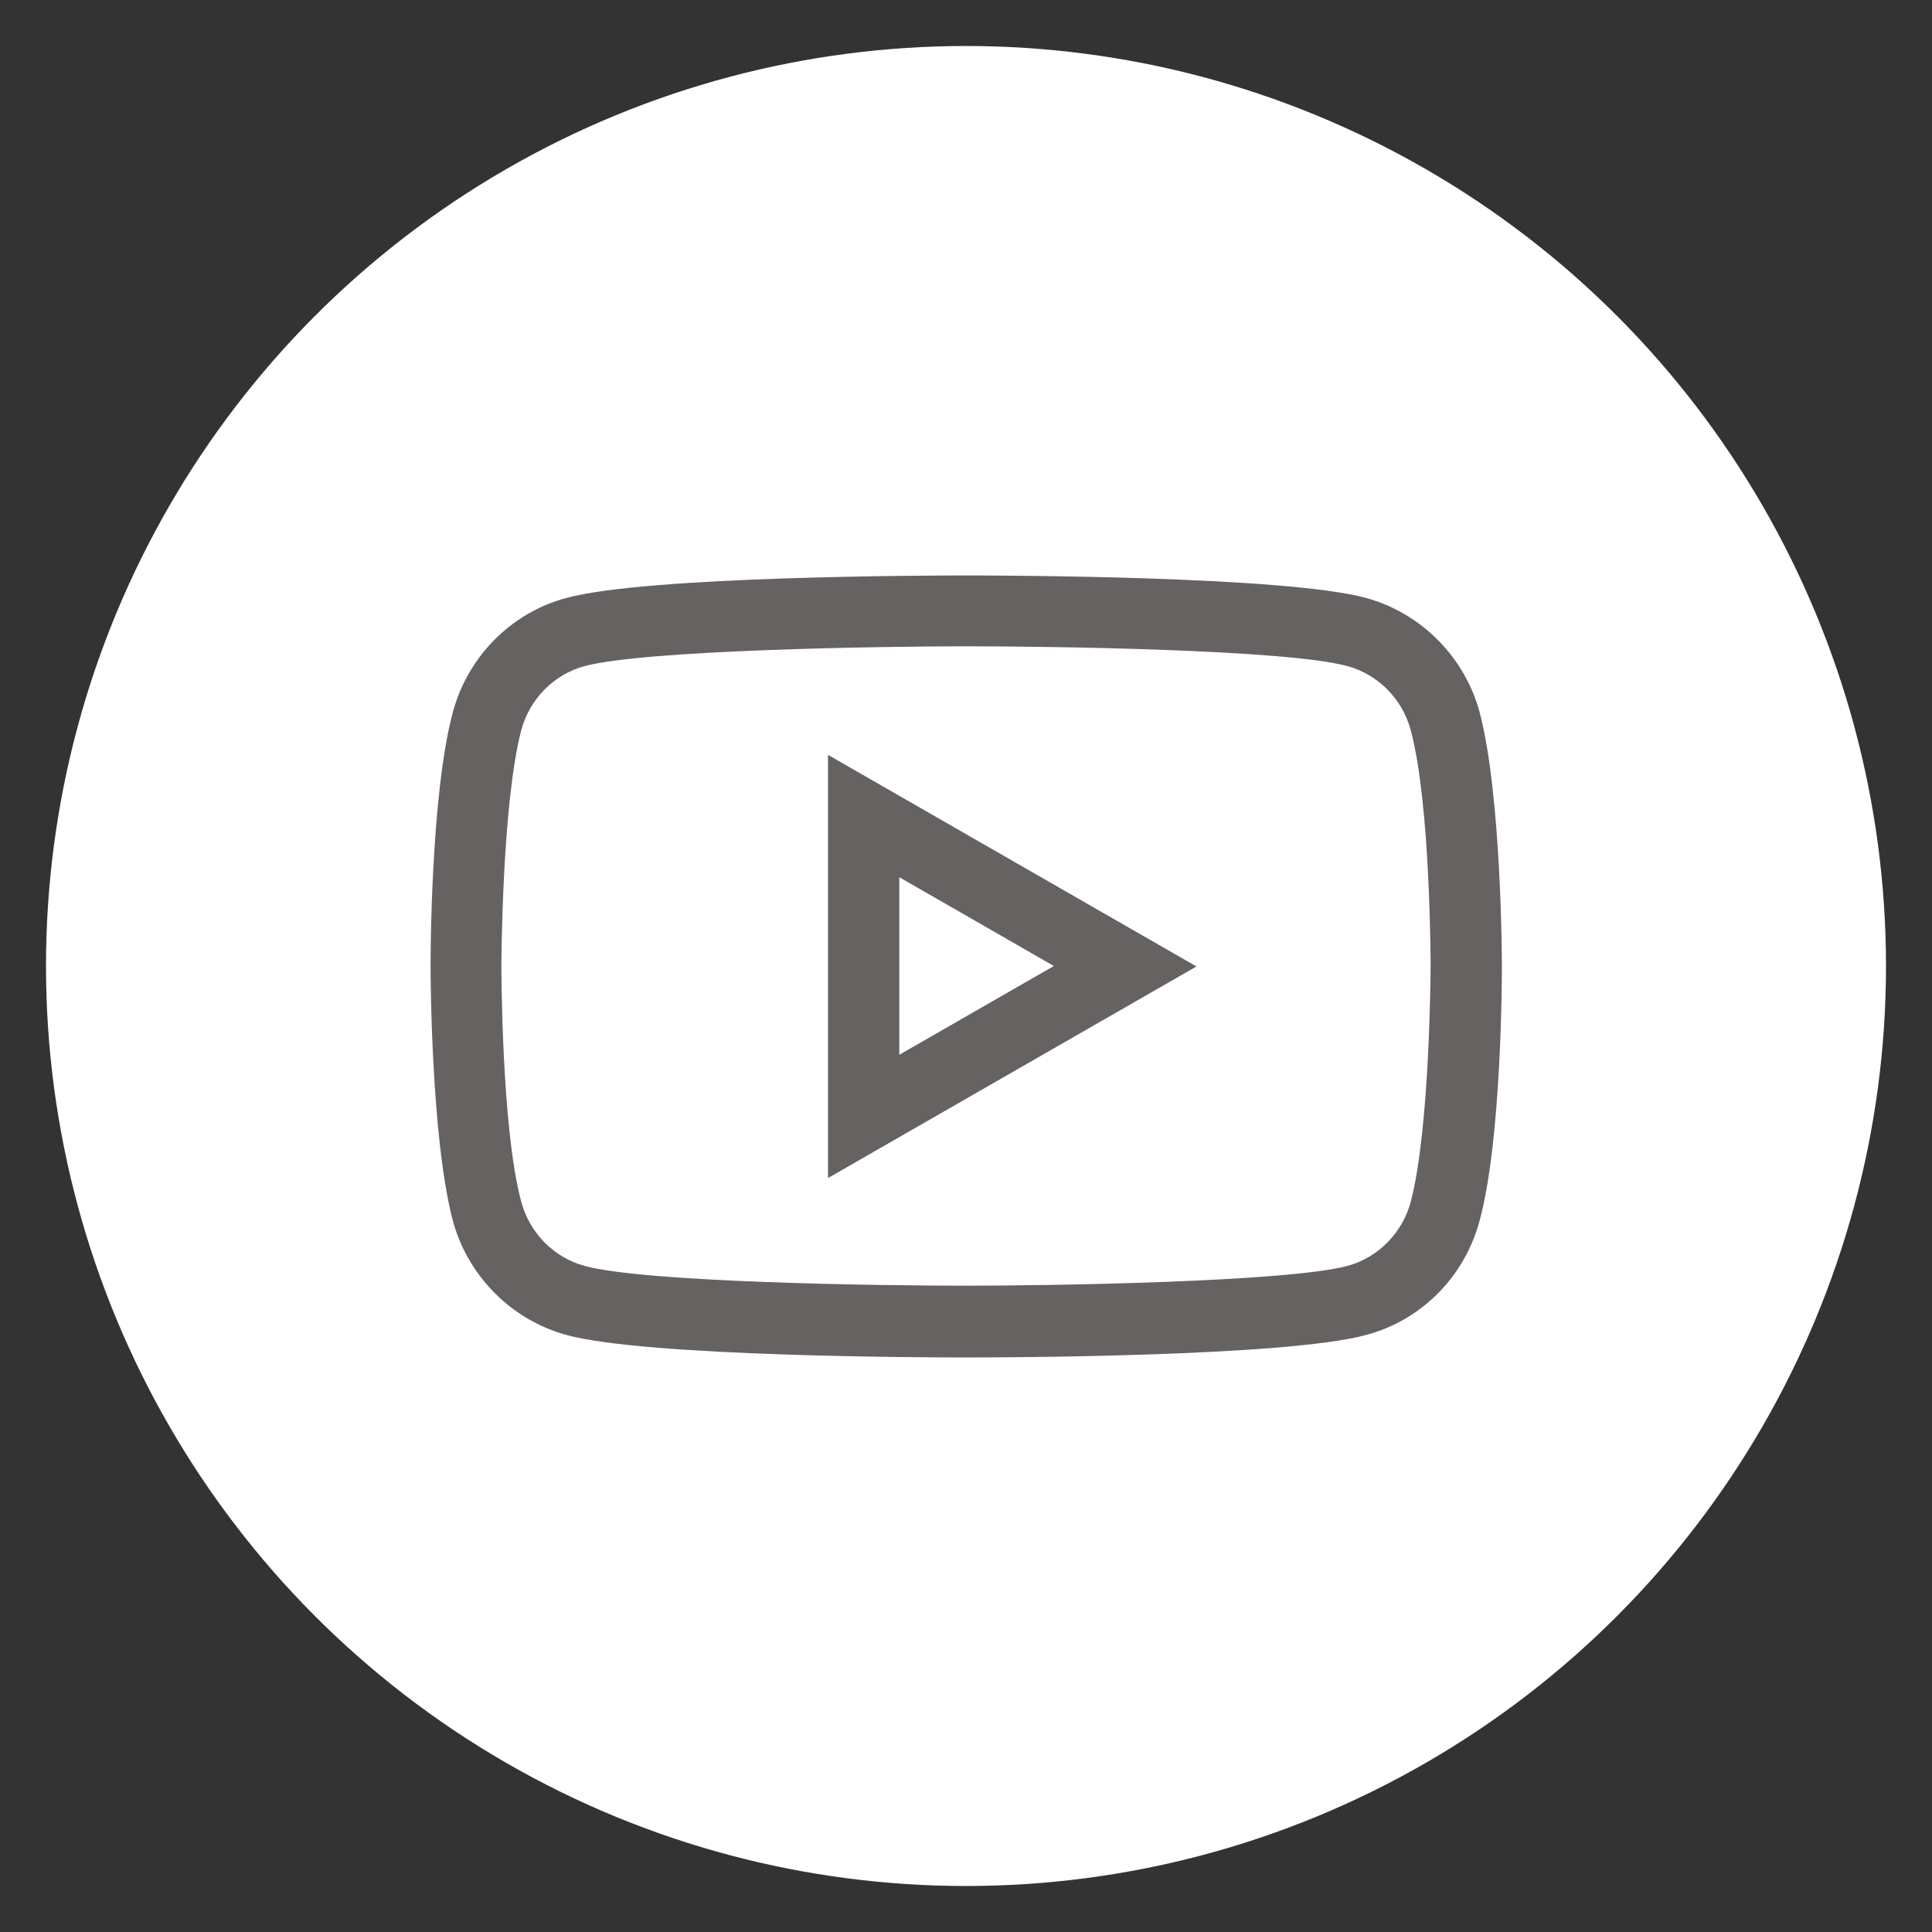
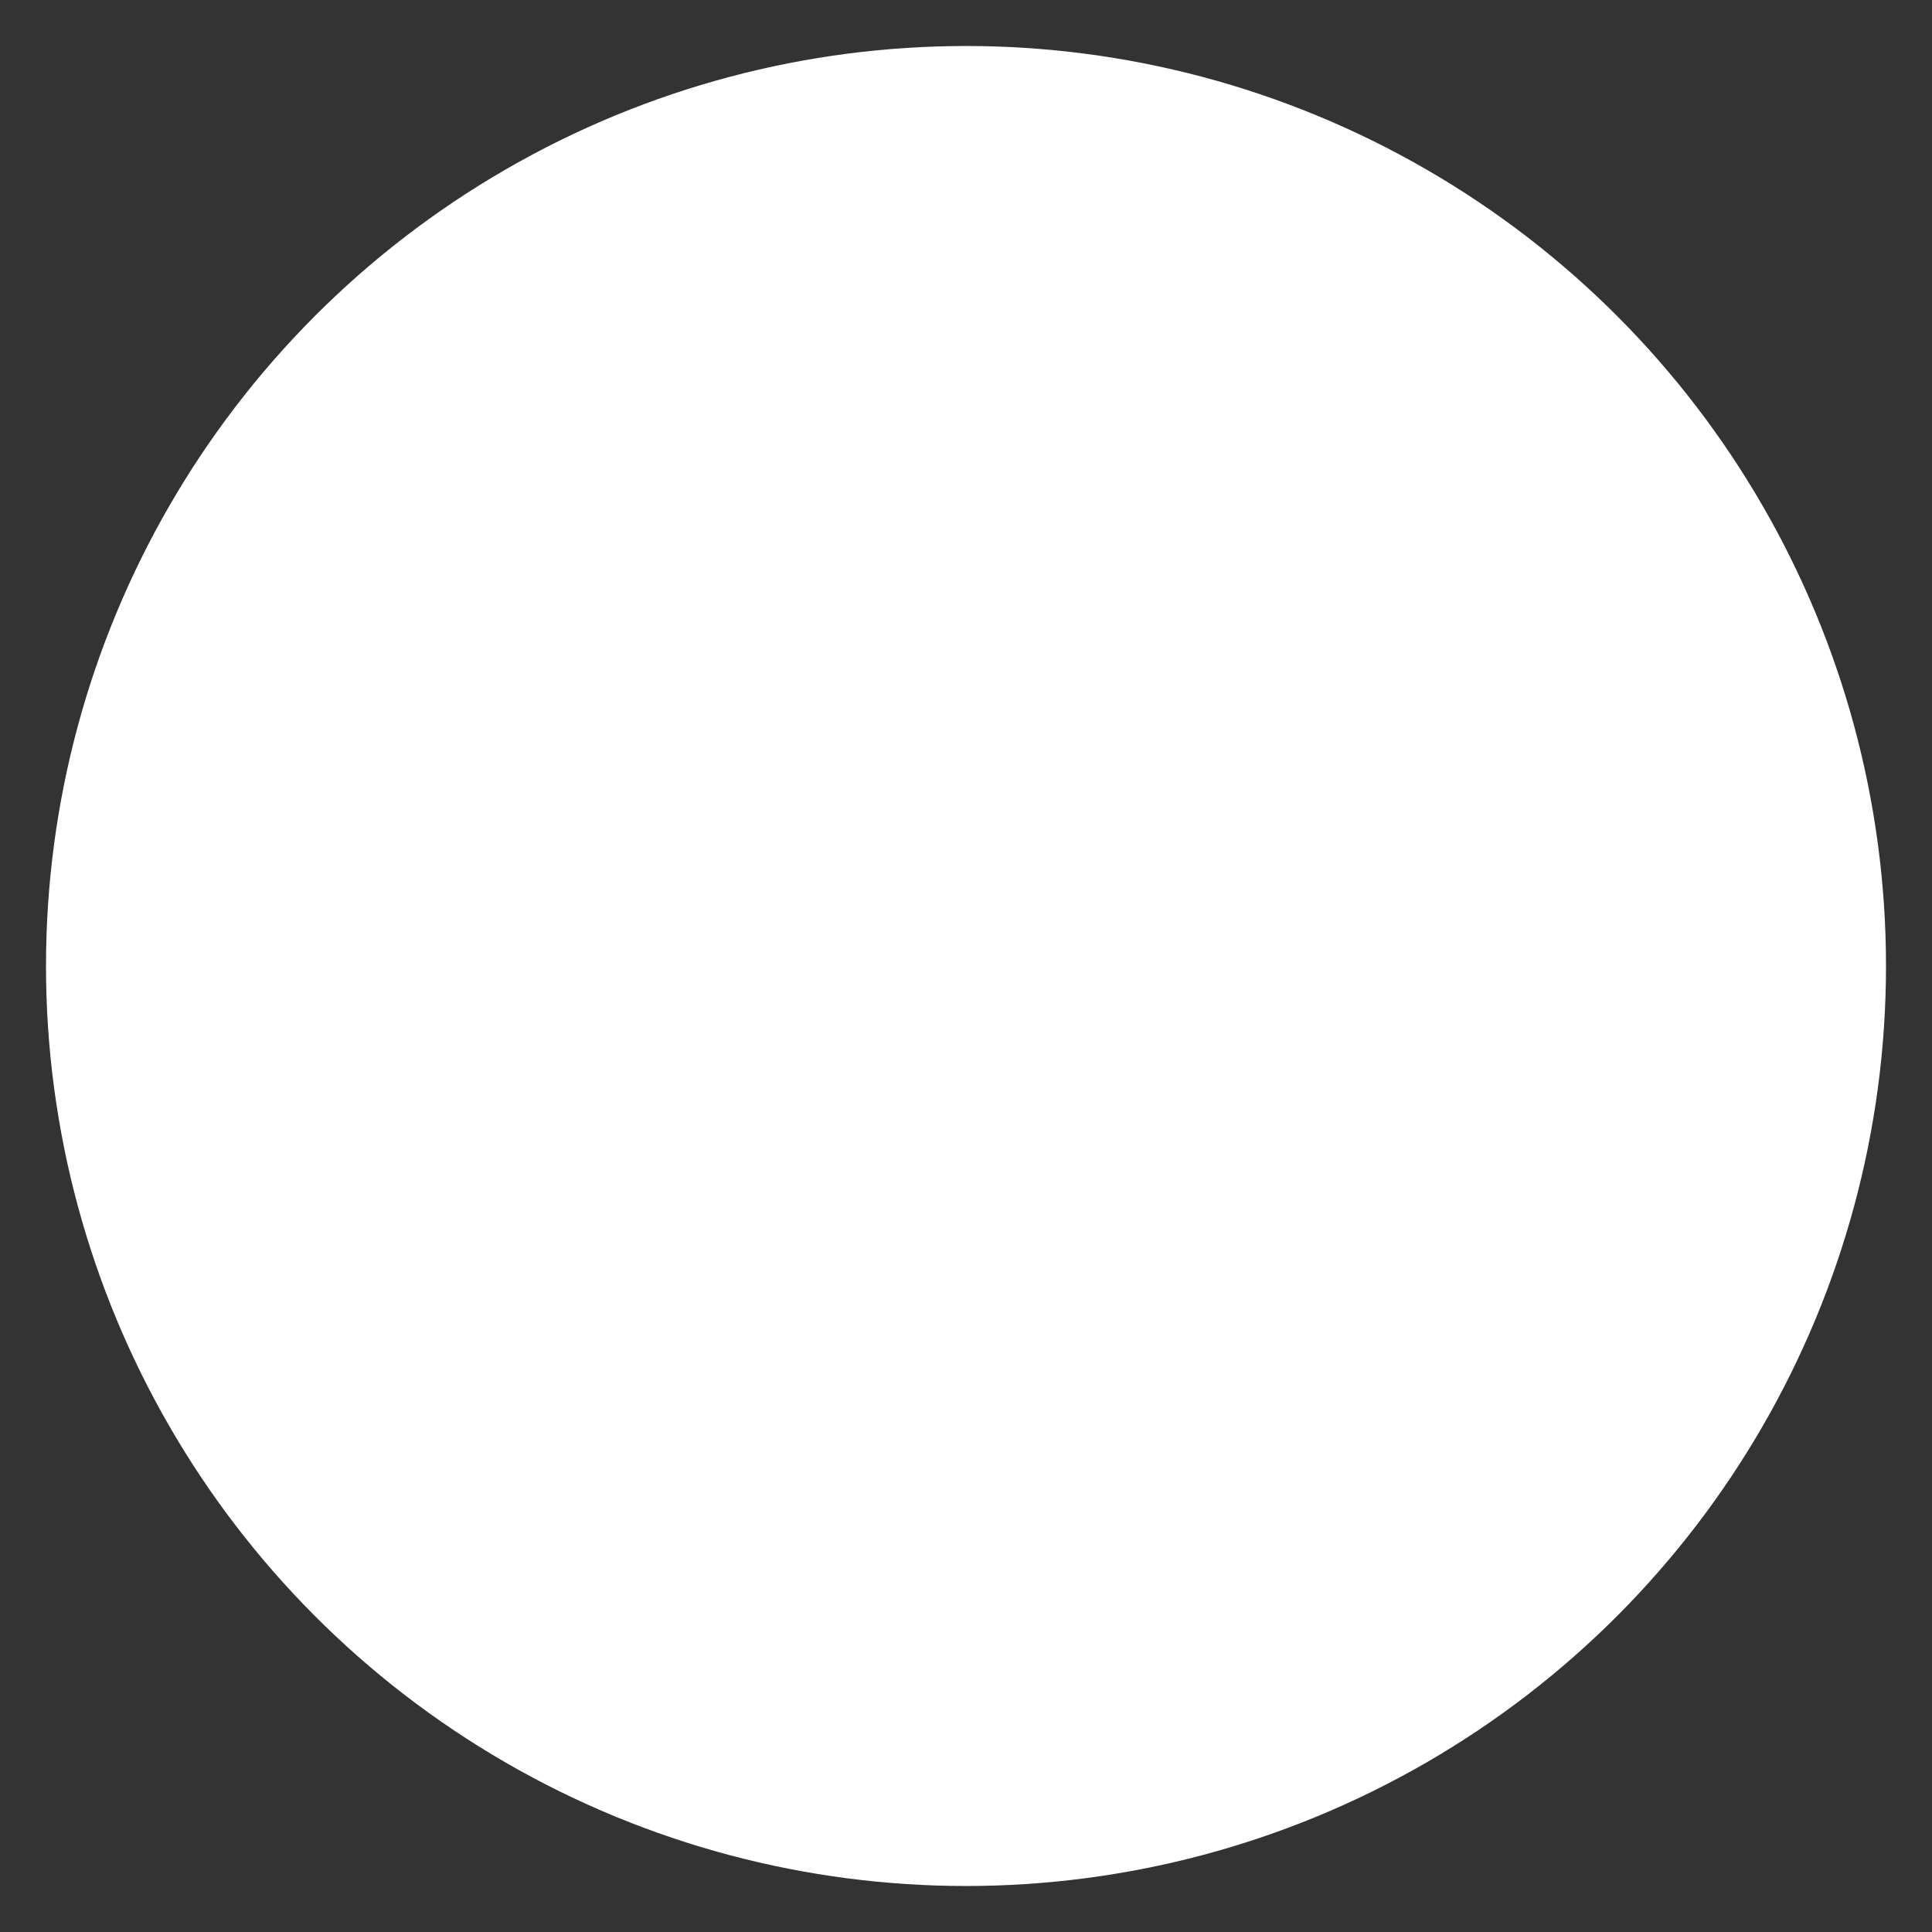
<svg xmlns="http://www.w3.org/2000/svg" id="_レイヤー_1" viewBox="0 0 42 42">
  <rect x="0" y="0" width="42" height="42" fill="#333333" stroke="none" />
  <defs>
    <style>.cls-1{fill:#fff;}.cls-2{fill:#656261;}</style>
  </defs>
  <circle class="cls-1" cx="21" cy="21" r="20" />
-   <path class="cls-2" d="m21,29.51c-.71,0-6.95-.01-8.69-.49-1.2-.33-2.15-1.29-2.47-2.5-.47-1.8-.48-5.36-.48-5.51s0-3.71.48-5.51c.32-1.22,1.27-2.18,2.47-2.5,1.74-.48,7.99-.49,8.69-.49s6.95.01,8.7.49c1.2.33,2.15,1.29,2.47,2.5h0c.47,1.8.48,5.36.48,5.51s0,3.72-.48,5.51c-.32,1.22-1.26,2.18-2.47,2.5-1.74.48-7.99.49-8.69.49Zm0-15.46c-1.86,0-6.98.08-8.29.43-.67.18-1.2.72-1.38,1.4-.42,1.61-.43,5.09-.43,5.12s0,3.52.43,5.12c.18.68.71,1.22,1.38,1.4,1.31.36,6.43.43,8.29.43s6.98-.08,8.29-.43c.67-.18,1.2-.72,1.38-1.4.42-1.61.43-5.09.43-5.12s0-3.51-.43-5.12h0c-.18-.68-.71-1.22-1.38-1.4-1.31-.36-6.43-.43-8.29-.43Zm-3,11.56v-9.2l8.01,4.6-8.01,4.6Zm1.55-6.53v3.85l3.36-1.93-3.36-1.93Z" />
</svg>